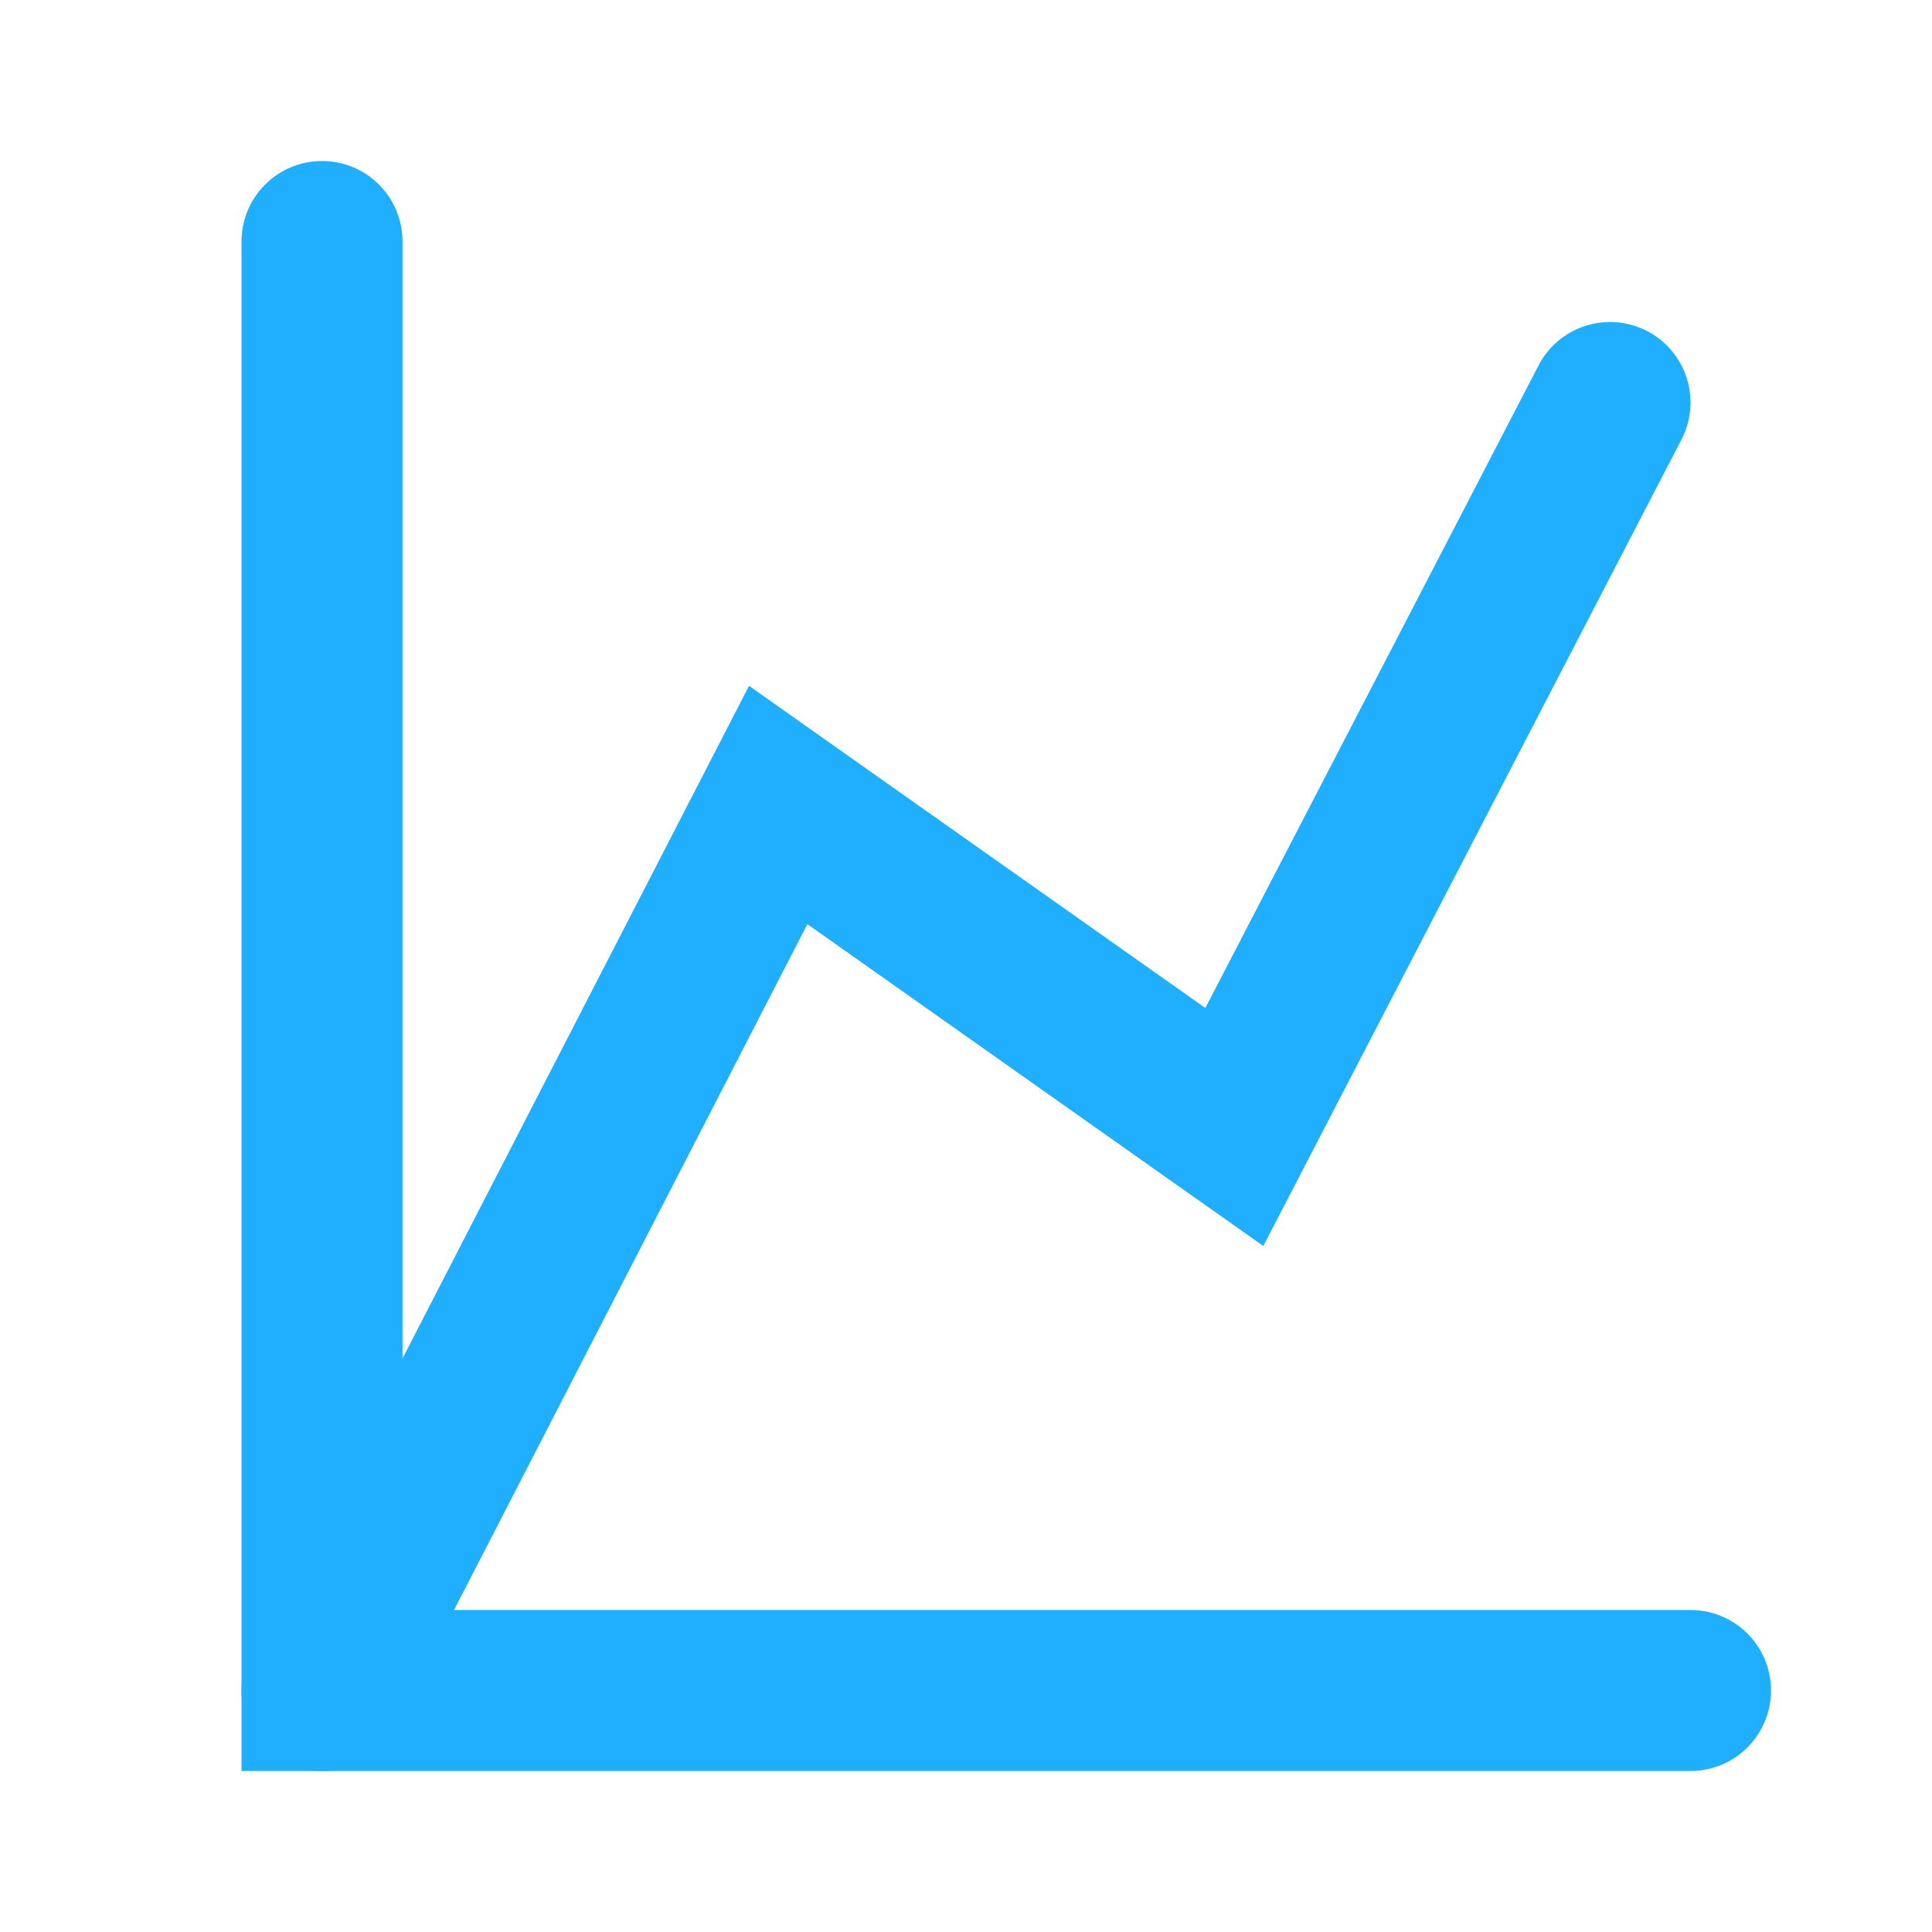
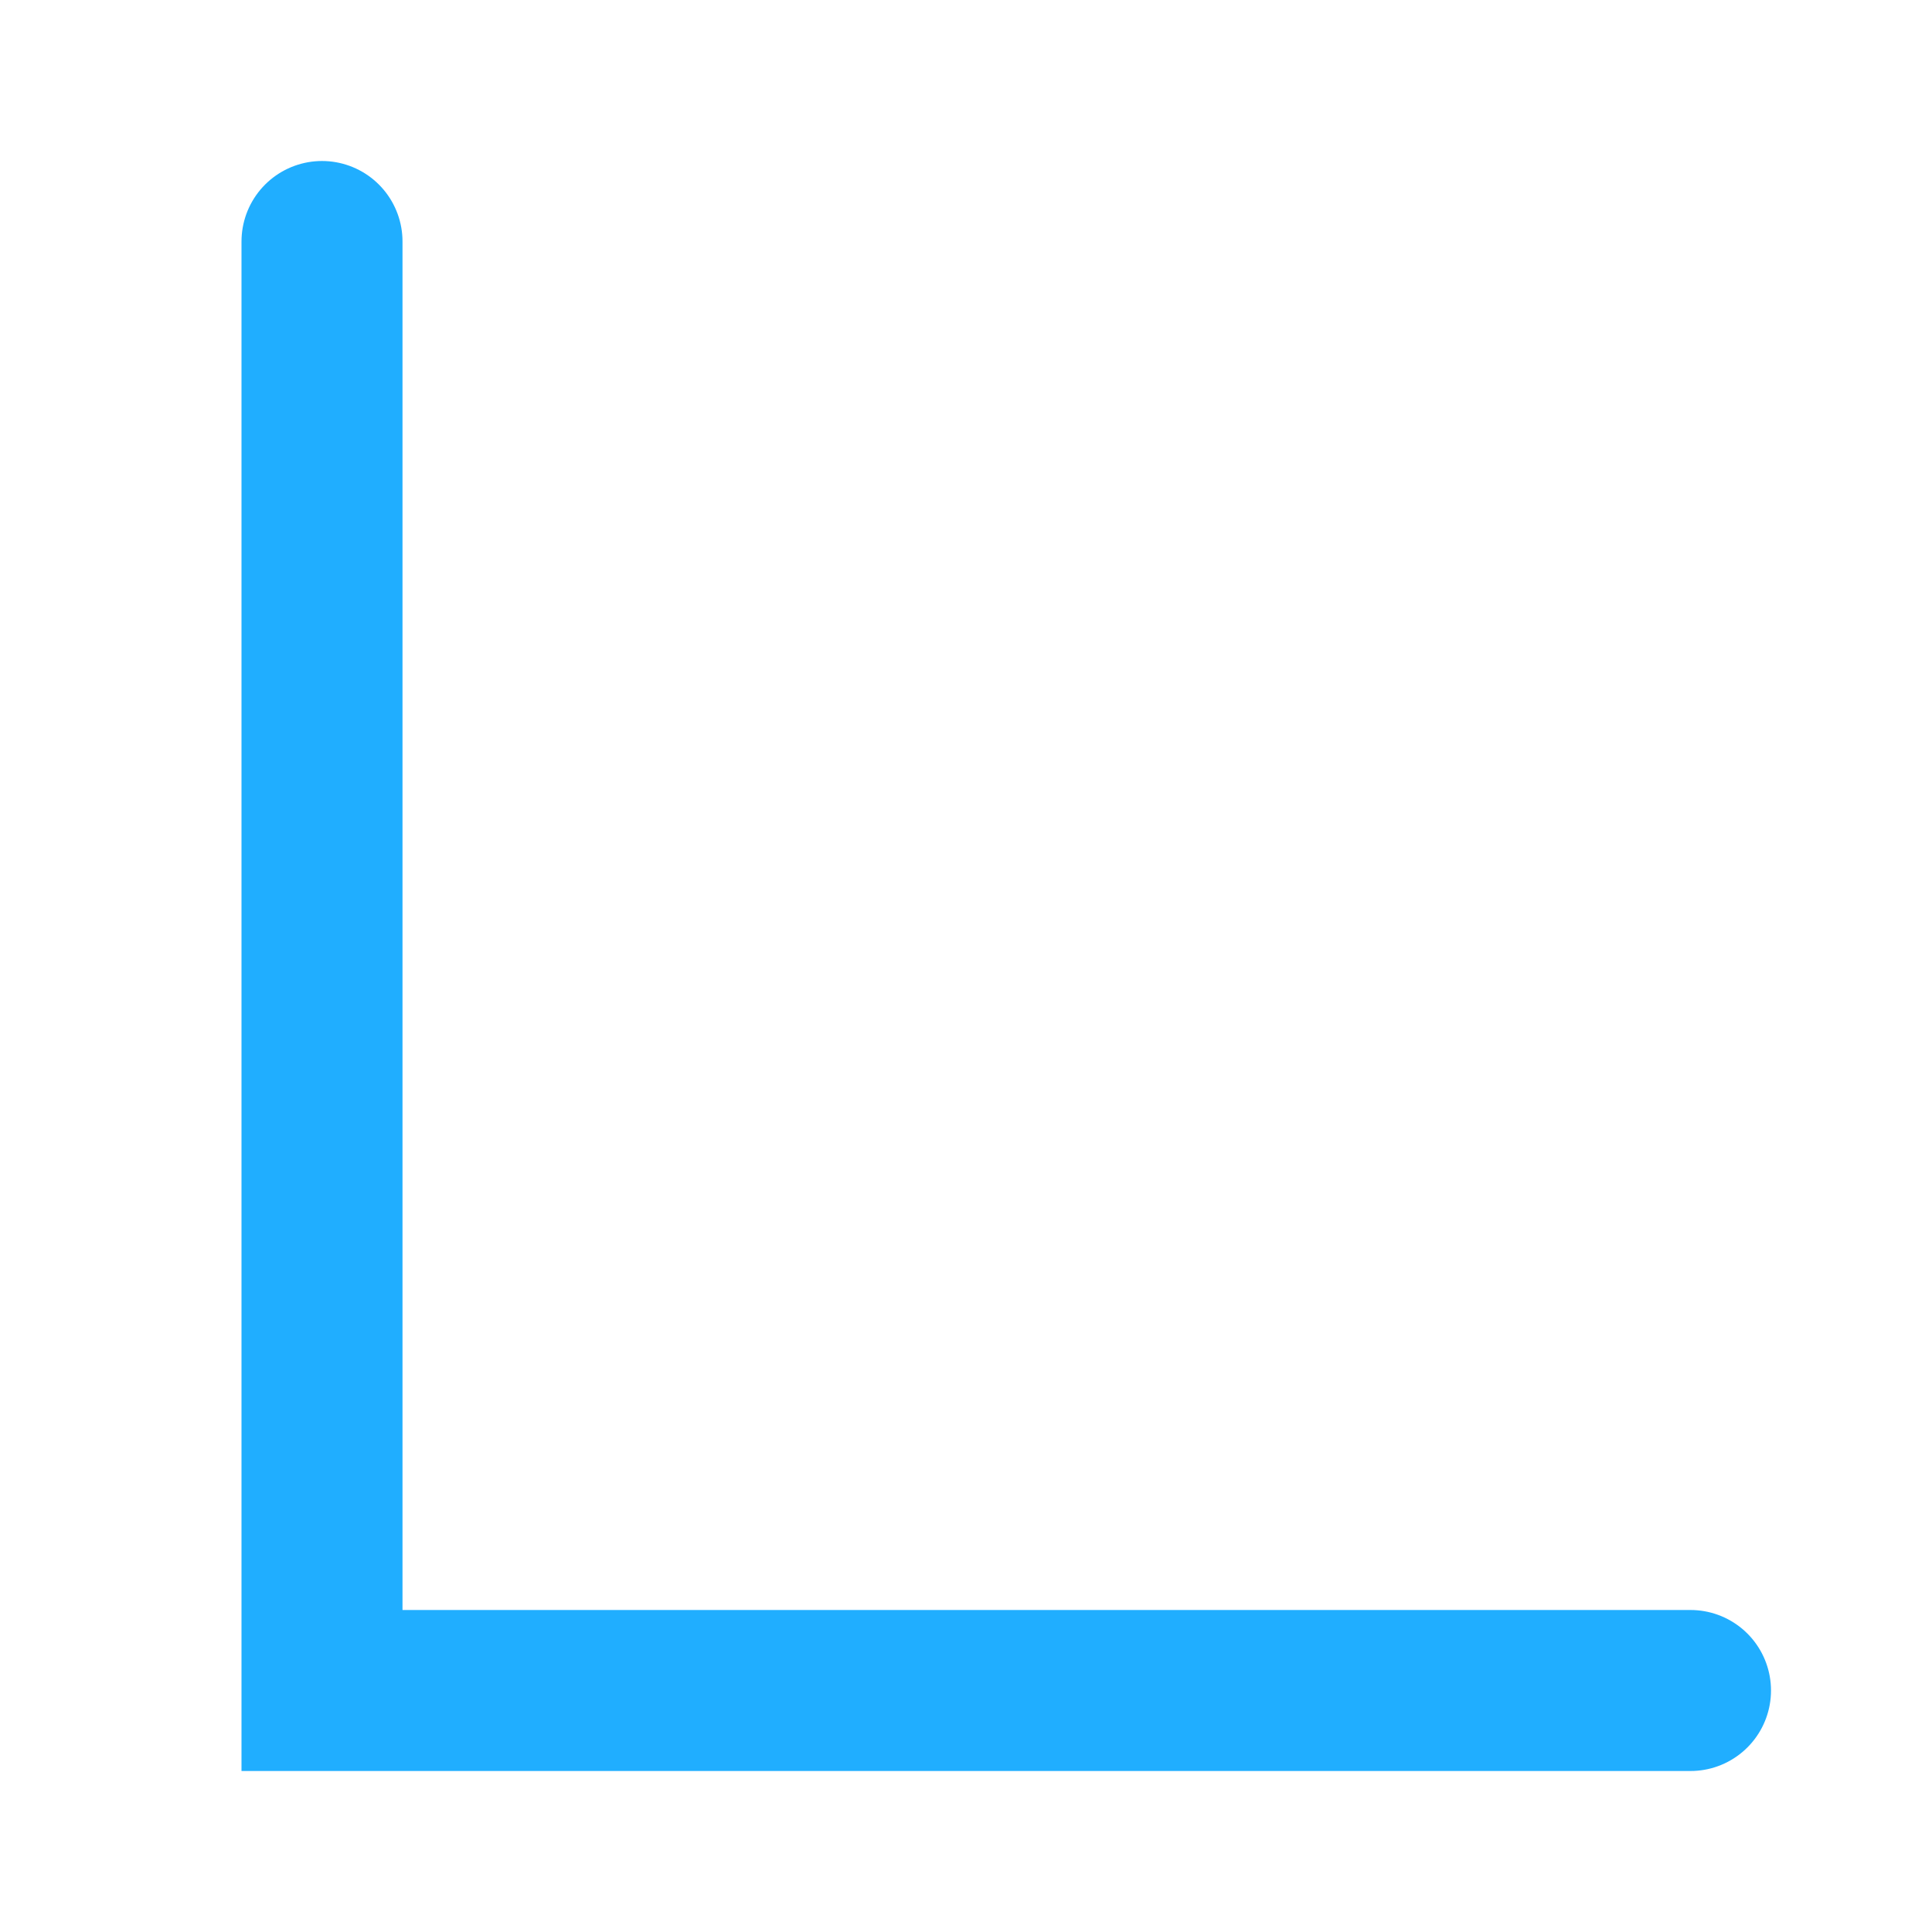
<svg xmlns="http://www.w3.org/2000/svg" width="24" height="24" viewBox="0 0 24 24" fill="none">
-   <path d="M4 21L9.667 10L15.333 14L20 5" stroke="#20AEFF" stroke-width="2" stroke-linecap="round" />
  <path d="M4 3V21H21" stroke="#20AEFF" stroke-width="2" stroke-linecap="round" />
</svg>